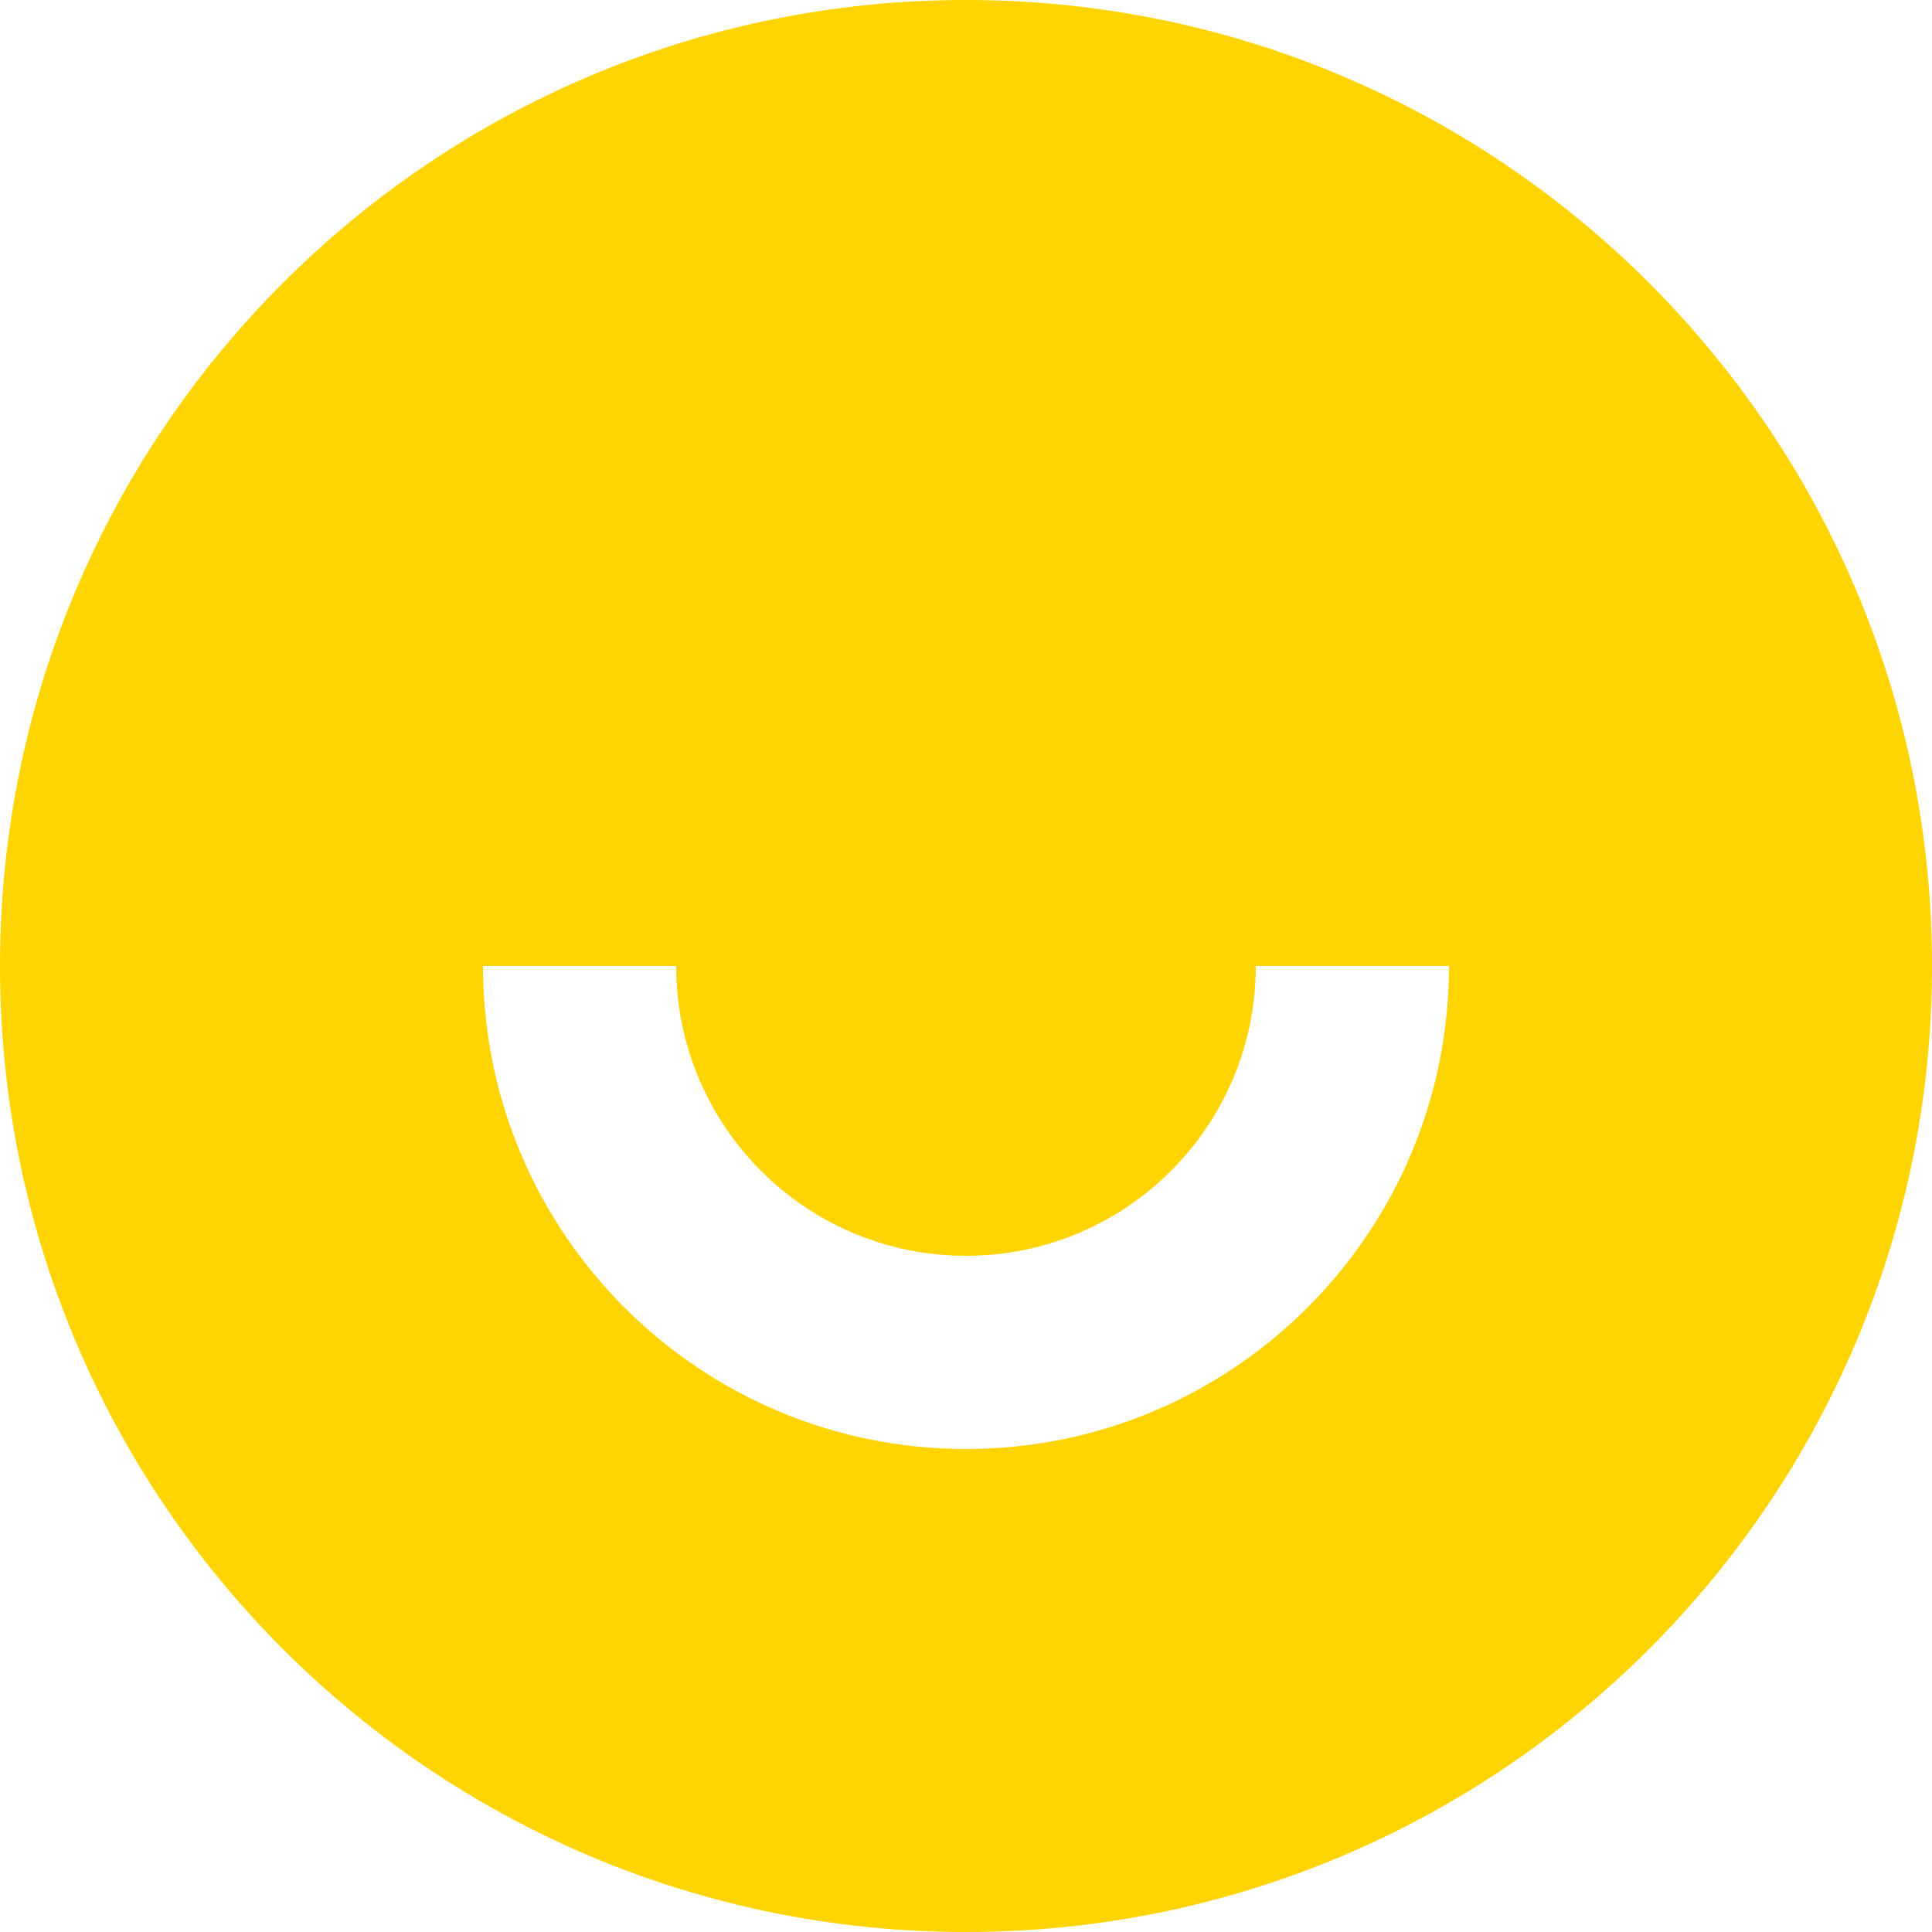
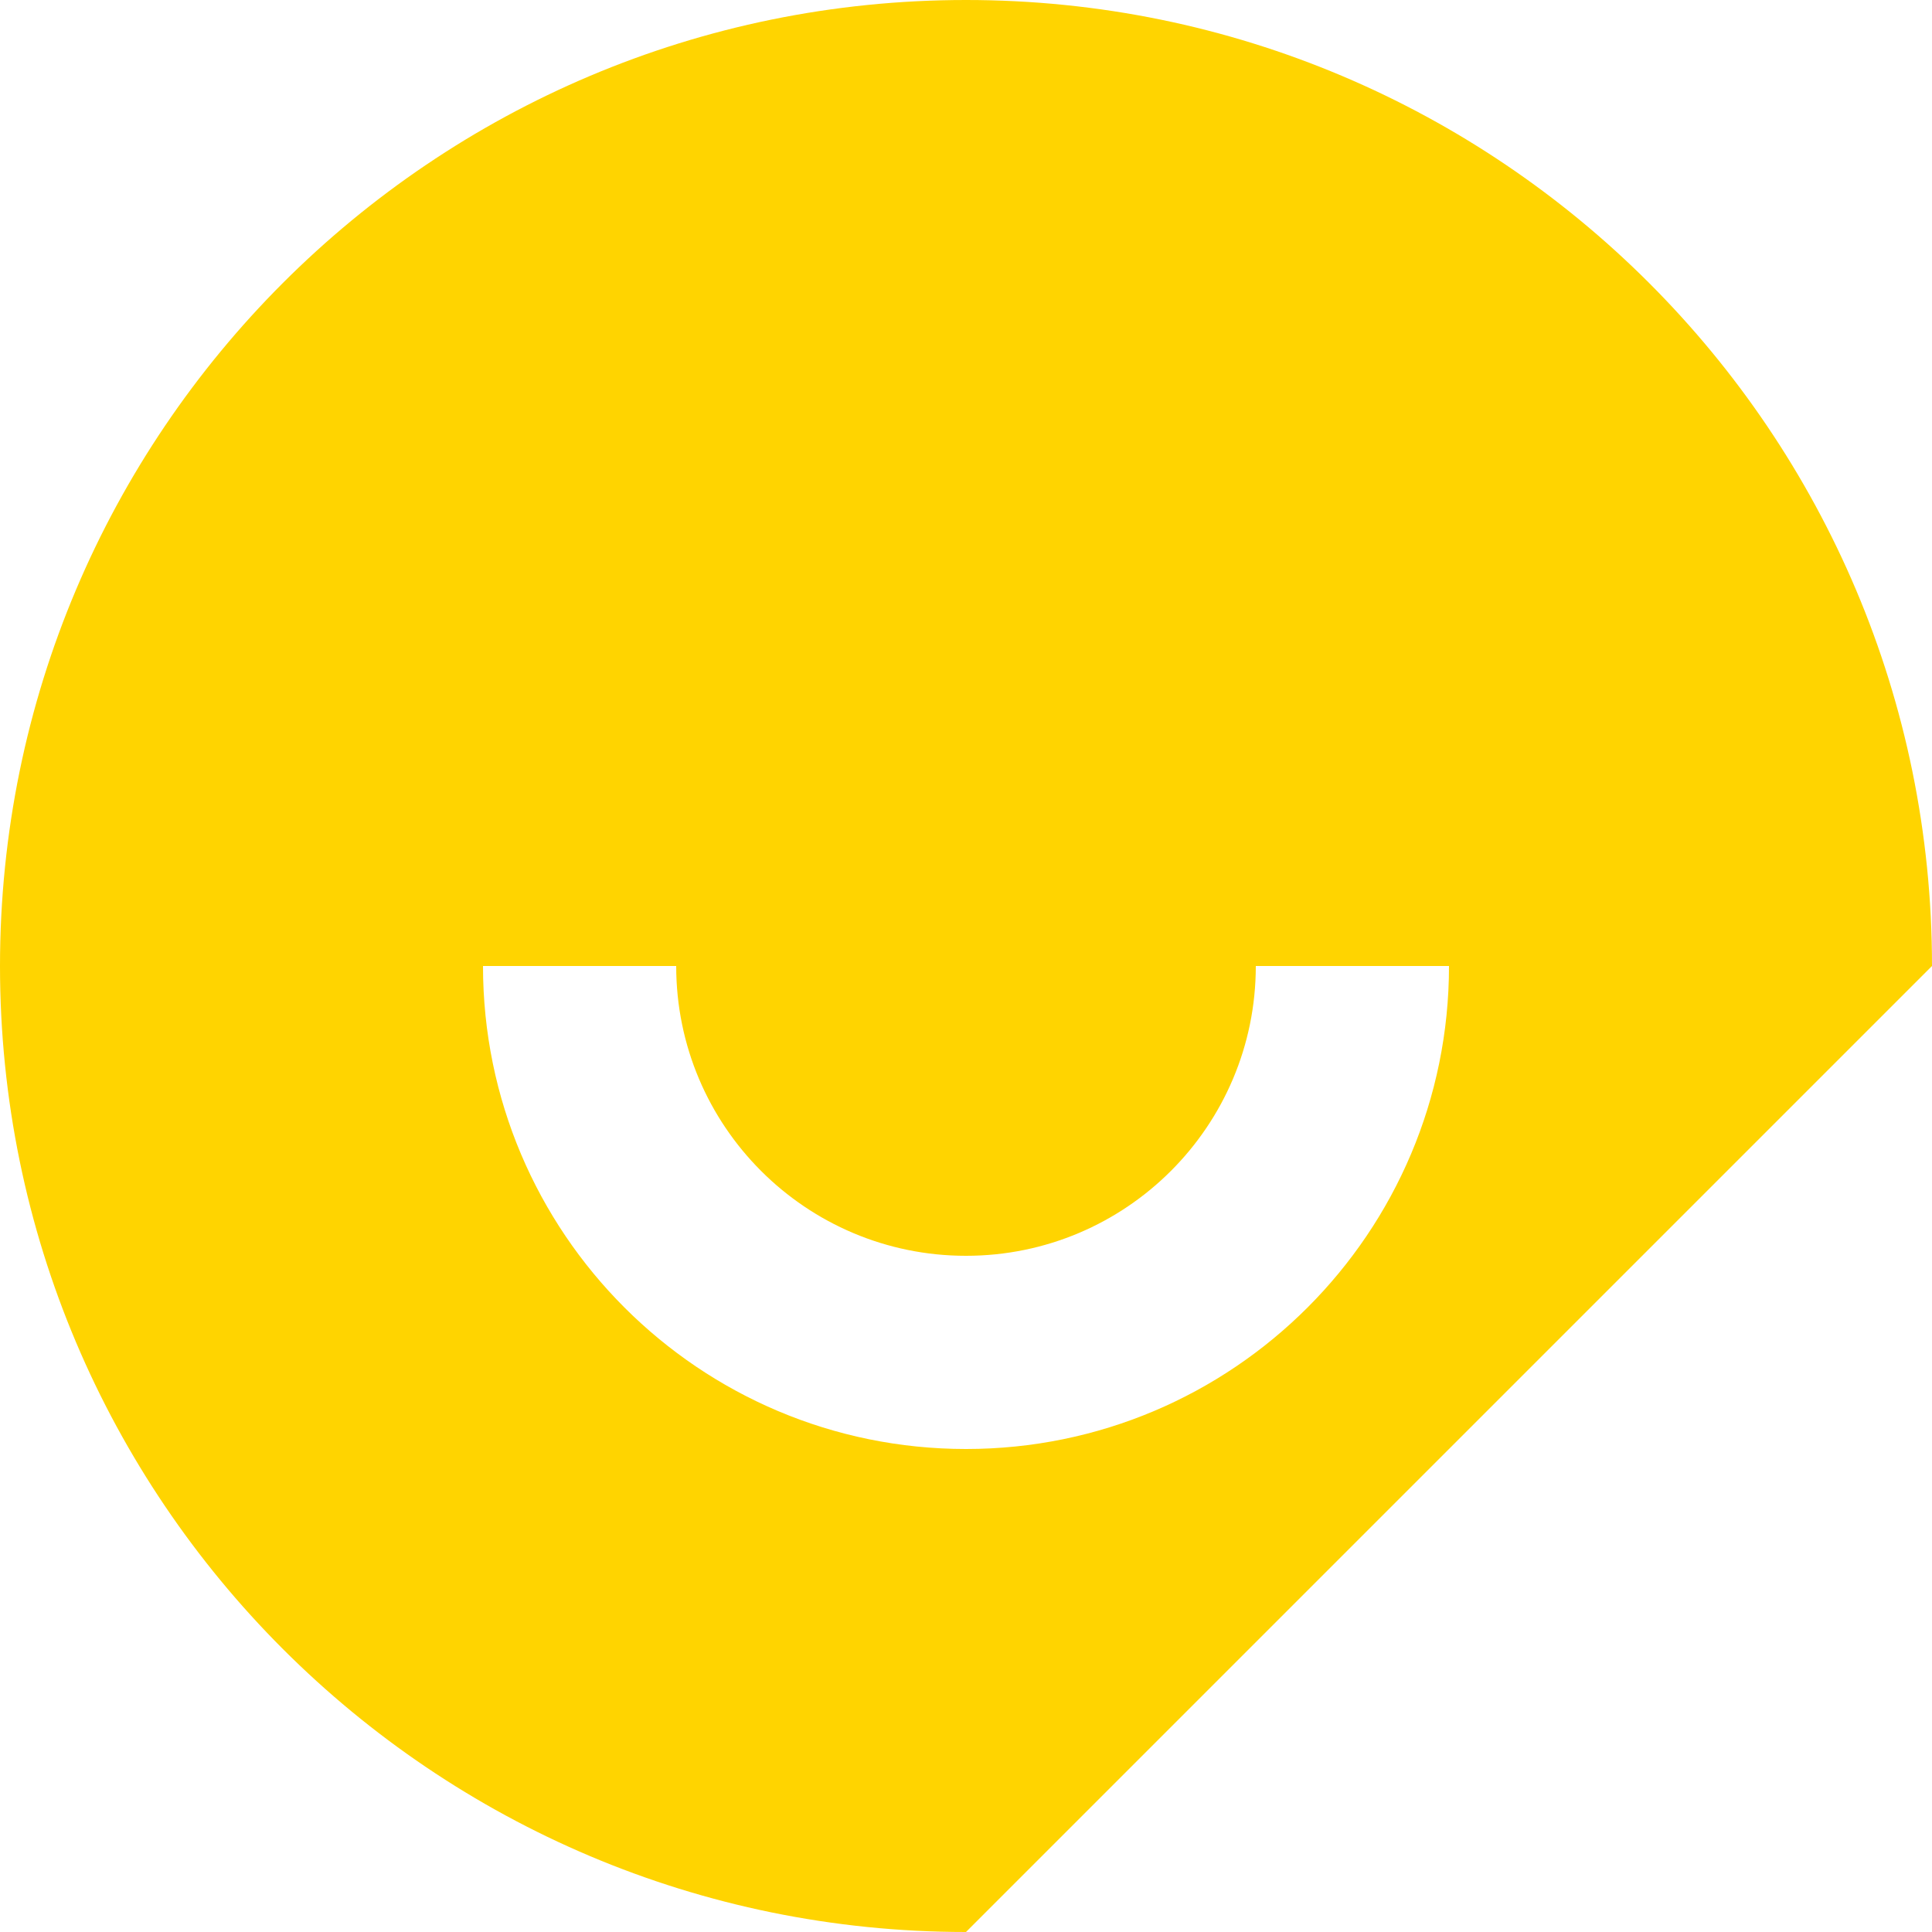
<svg xmlns="http://www.w3.org/2000/svg" width="580" height="580" viewBox="0 0 580 580" fill="none">
-   <path d="M290 580C129.837 580 0 450.161 0 290C0 129.837 129.837 0 290 0C450.161 0 580 129.837 580 290C580 450.161 450.161 580 290 580ZM145 290C145 370.081 209.919 435 290 435C370.081 435 435 370.081 435 290H377C377 338.05 338.05 377 290 377C241.95 377 203 338.05 203 290H145Z" fill="#FFD400" />
+   <path d="M290 580C129.837 580 0 450.161 0 290C0 129.837 129.837 0 290 0C450.161 0 580 129.837 580 290ZM145 290C145 370.081 209.919 435 290 435C370.081 435 435 370.081 435 290H377C377 338.05 338.05 377 290 377C241.95 377 203 338.05 203 290H145Z" fill="#FFD400" />
</svg>